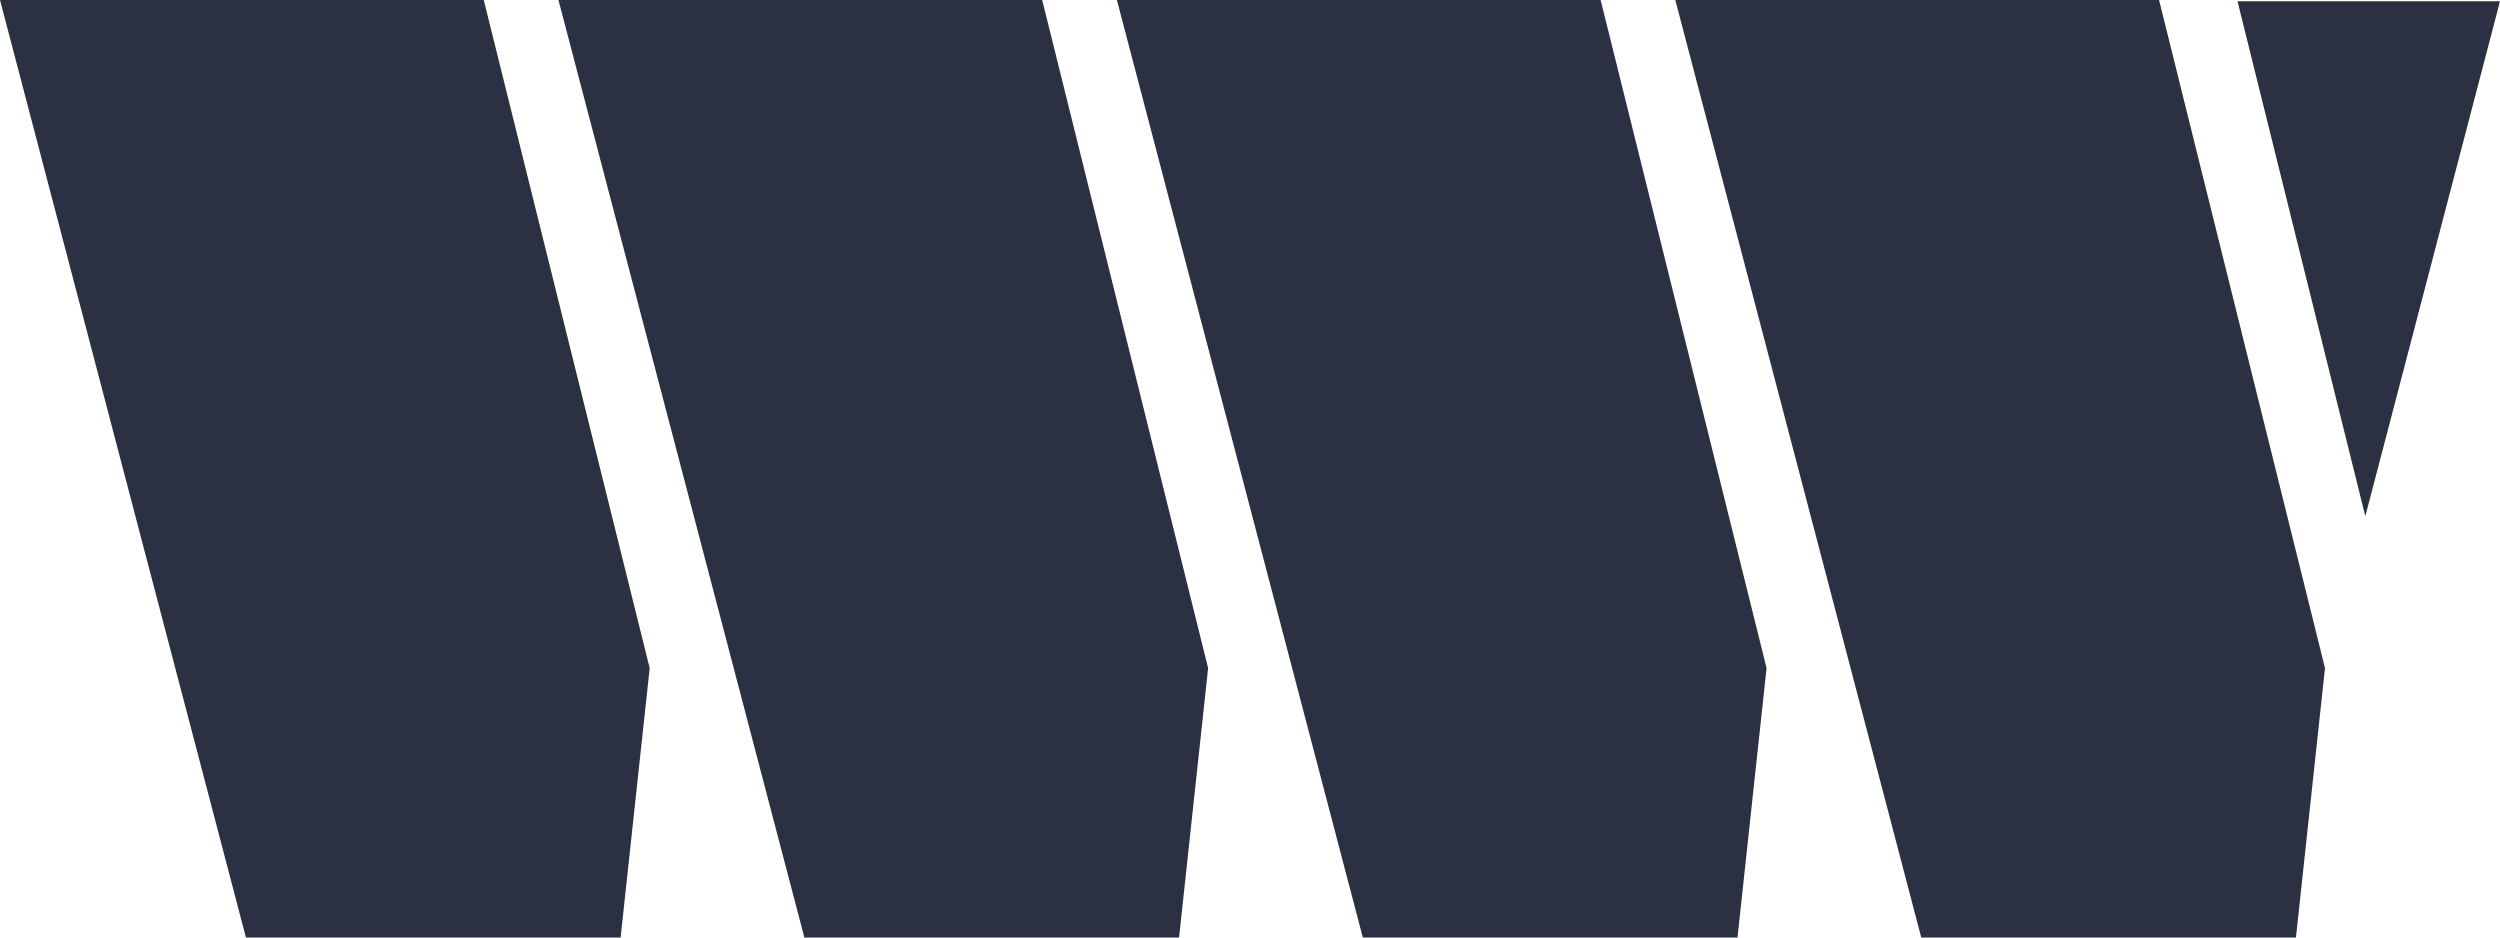
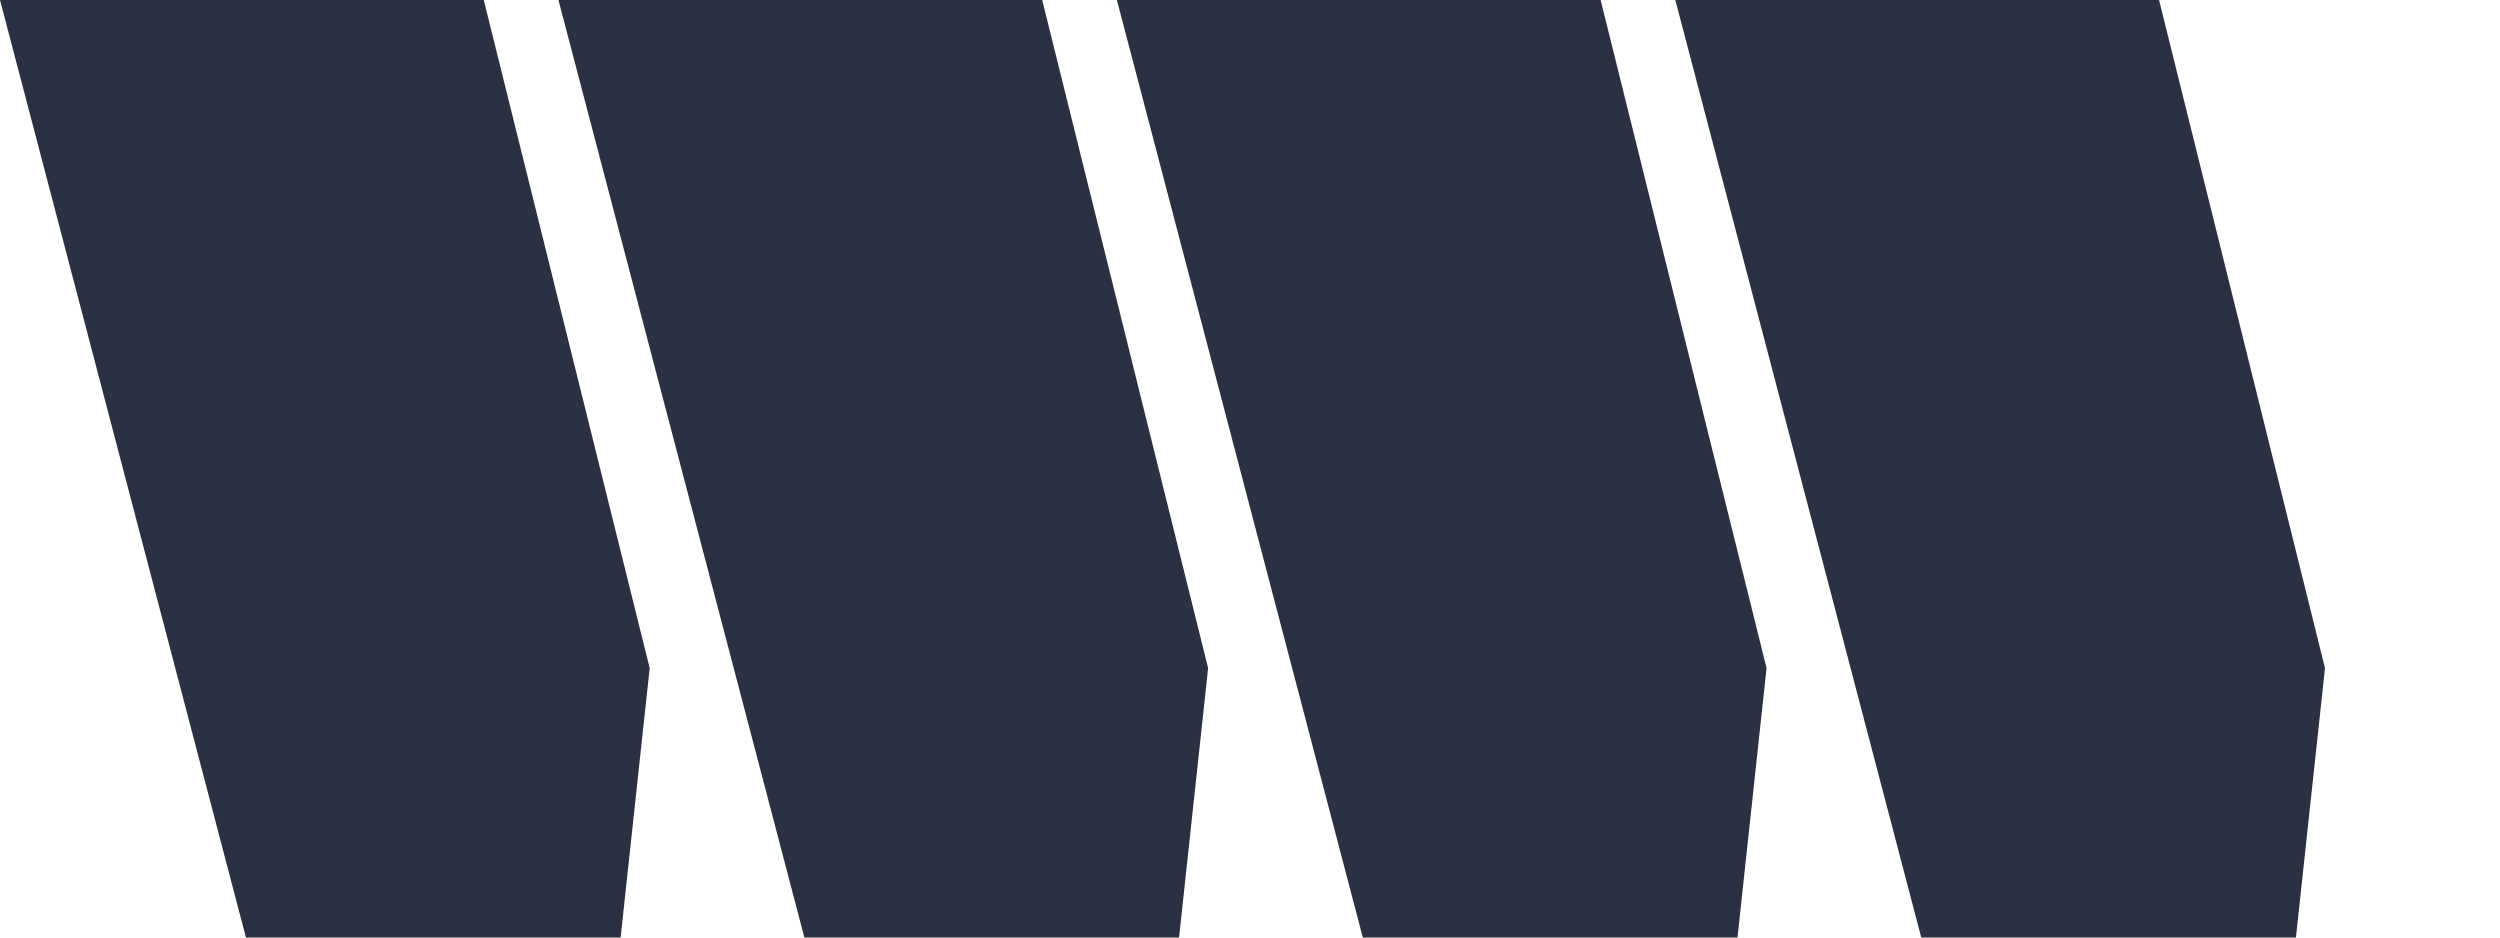
<svg xmlns="http://www.w3.org/2000/svg" id="Layer_1" data-name="Layer 1" viewBox="0 0 80 30">
  <defs>
    <style>.cls-1{fill:#2b3143;}</style>
  </defs>
-   <polygon class="cls-1" points="71.6 0.04 75.69 16.52 80 0.04 71.6 0.04" />
  <polygon class="cls-1" points="17.87 0 25.74 30 37.73 30 38.66 21.38 33.35 0 17.87 0" />
  <polygon class="cls-1" points="0 0 7.87 30 19.86 30 20.79 21.38 15.48 0 0 0" />
  <polygon class="cls-1" points="53.61 0 61.48 30 73.47 30 74.4 21.38 69.09 0 53.61 0" />
  <polygon class="cls-1" points="35.74 0 43.61 30 55.6 30 56.53 21.38 51.22 0 35.74 0" />
</svg>